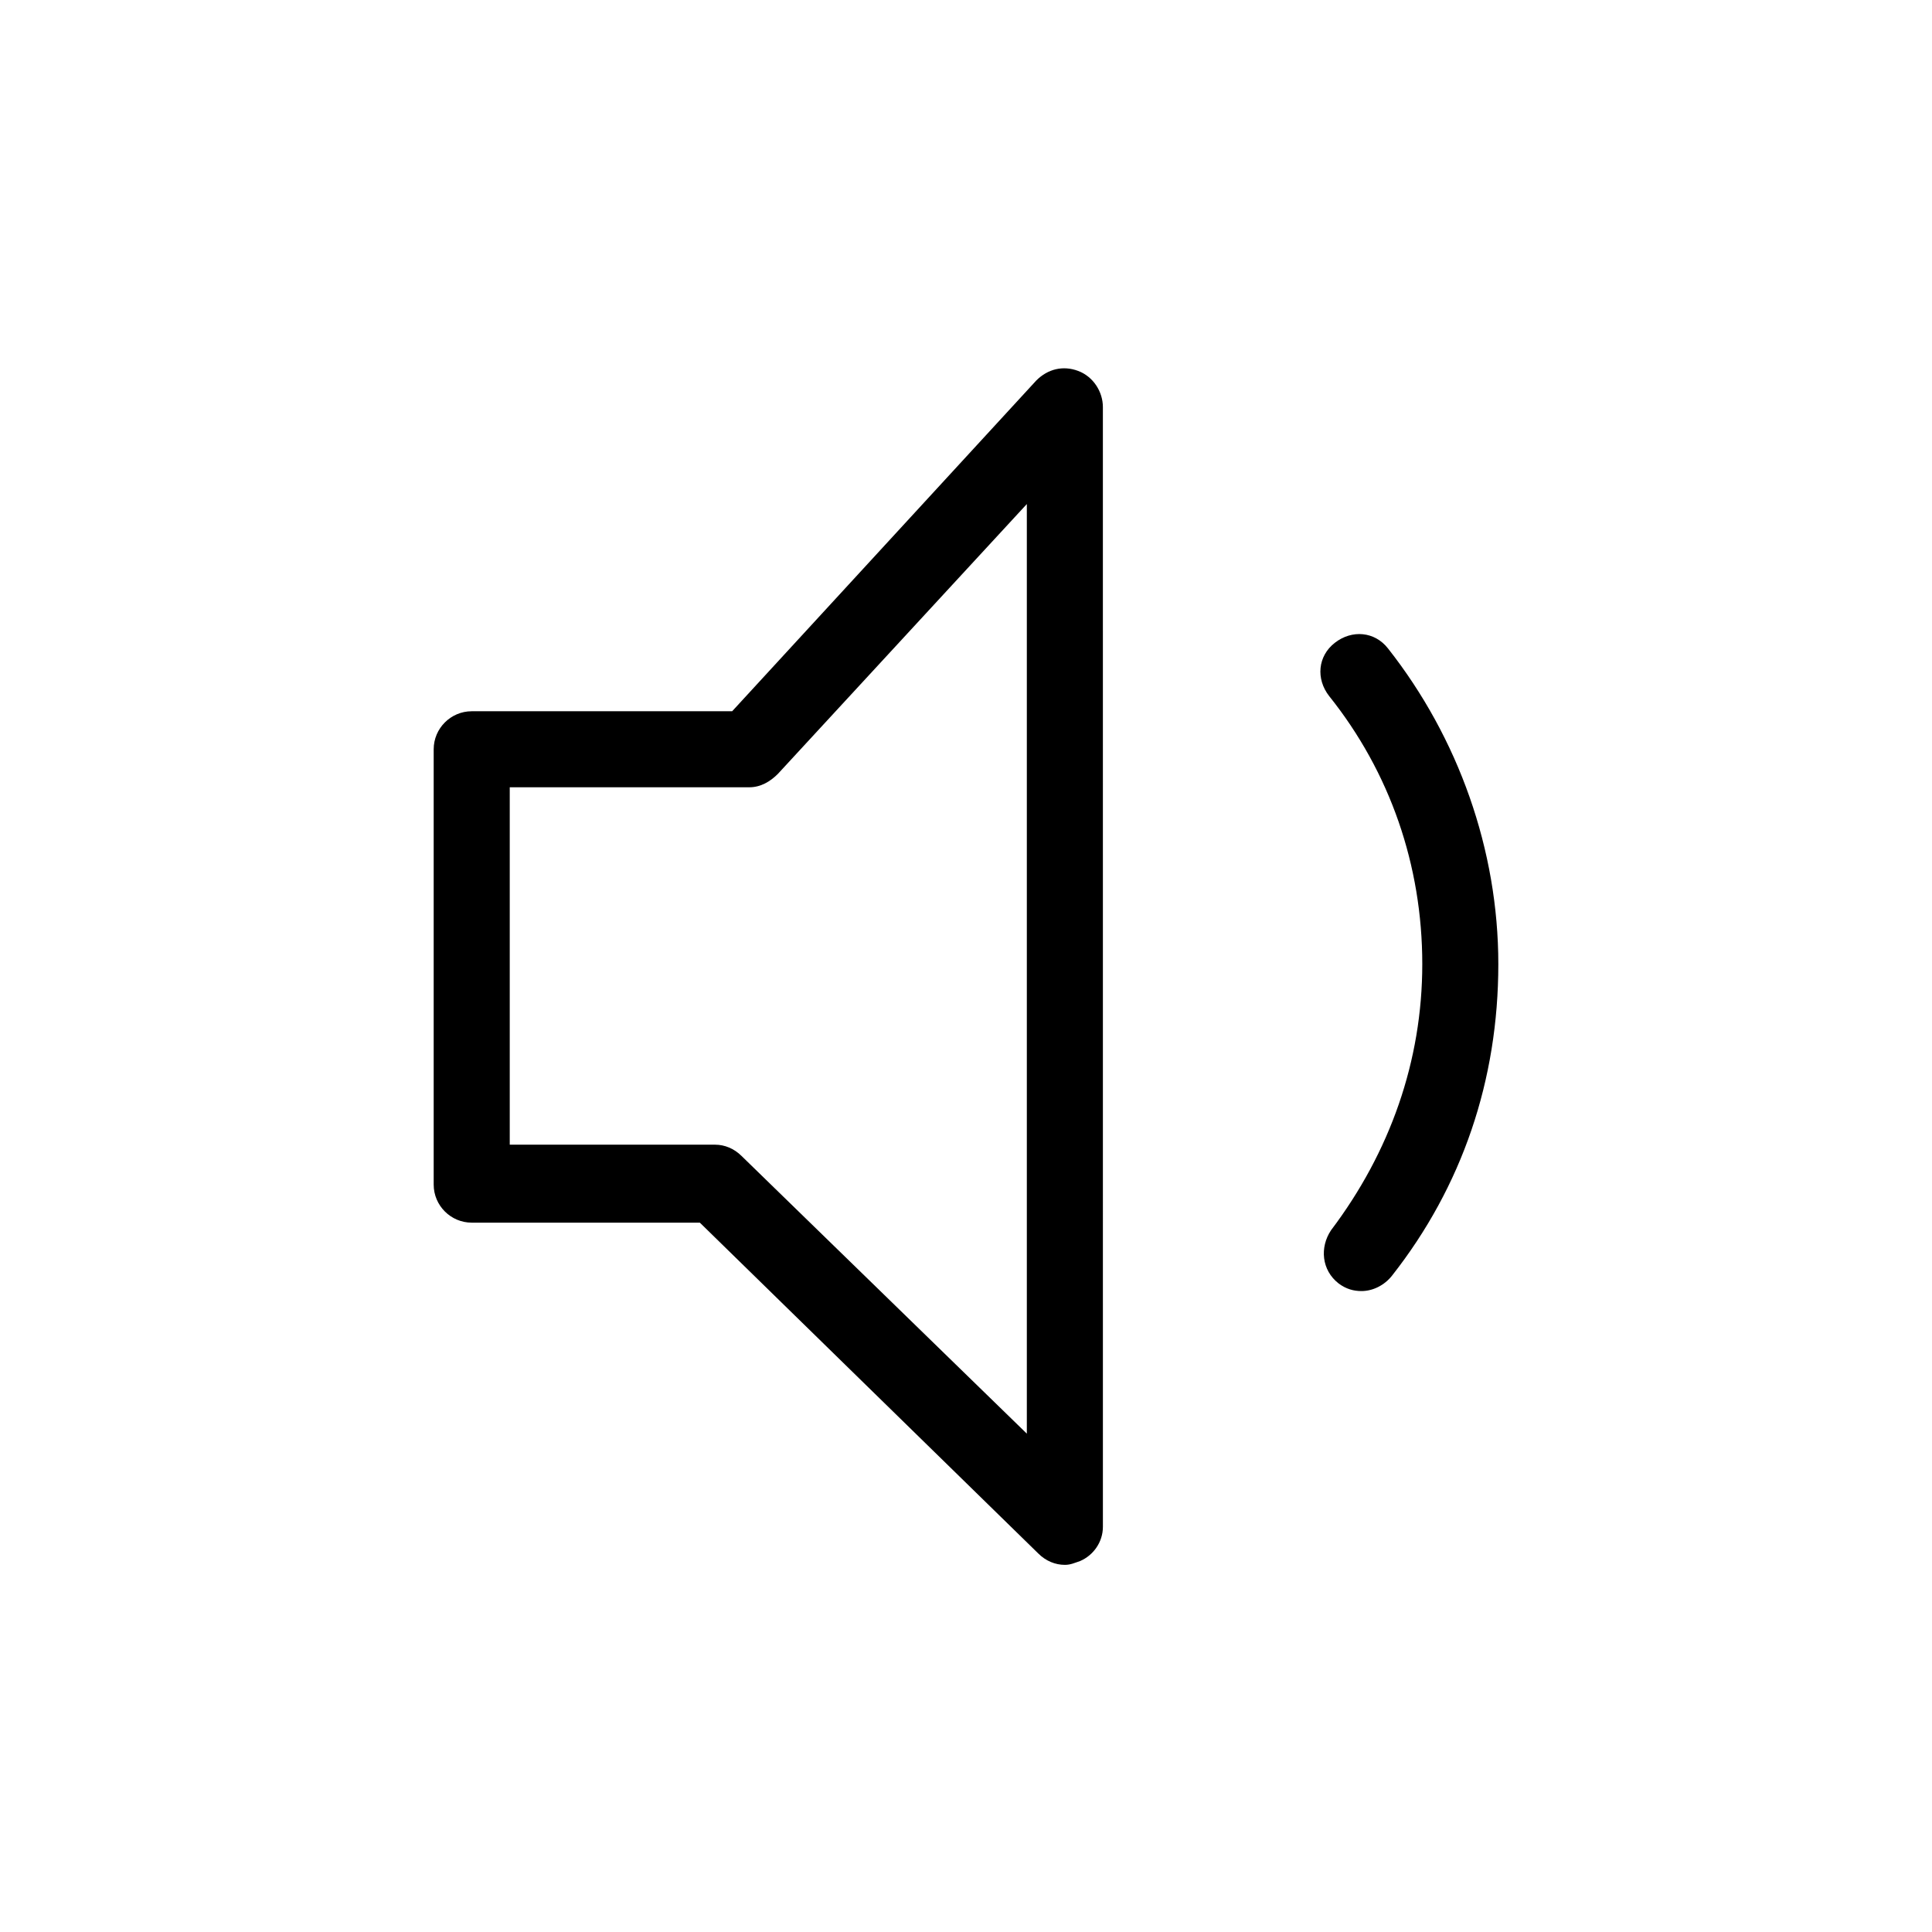
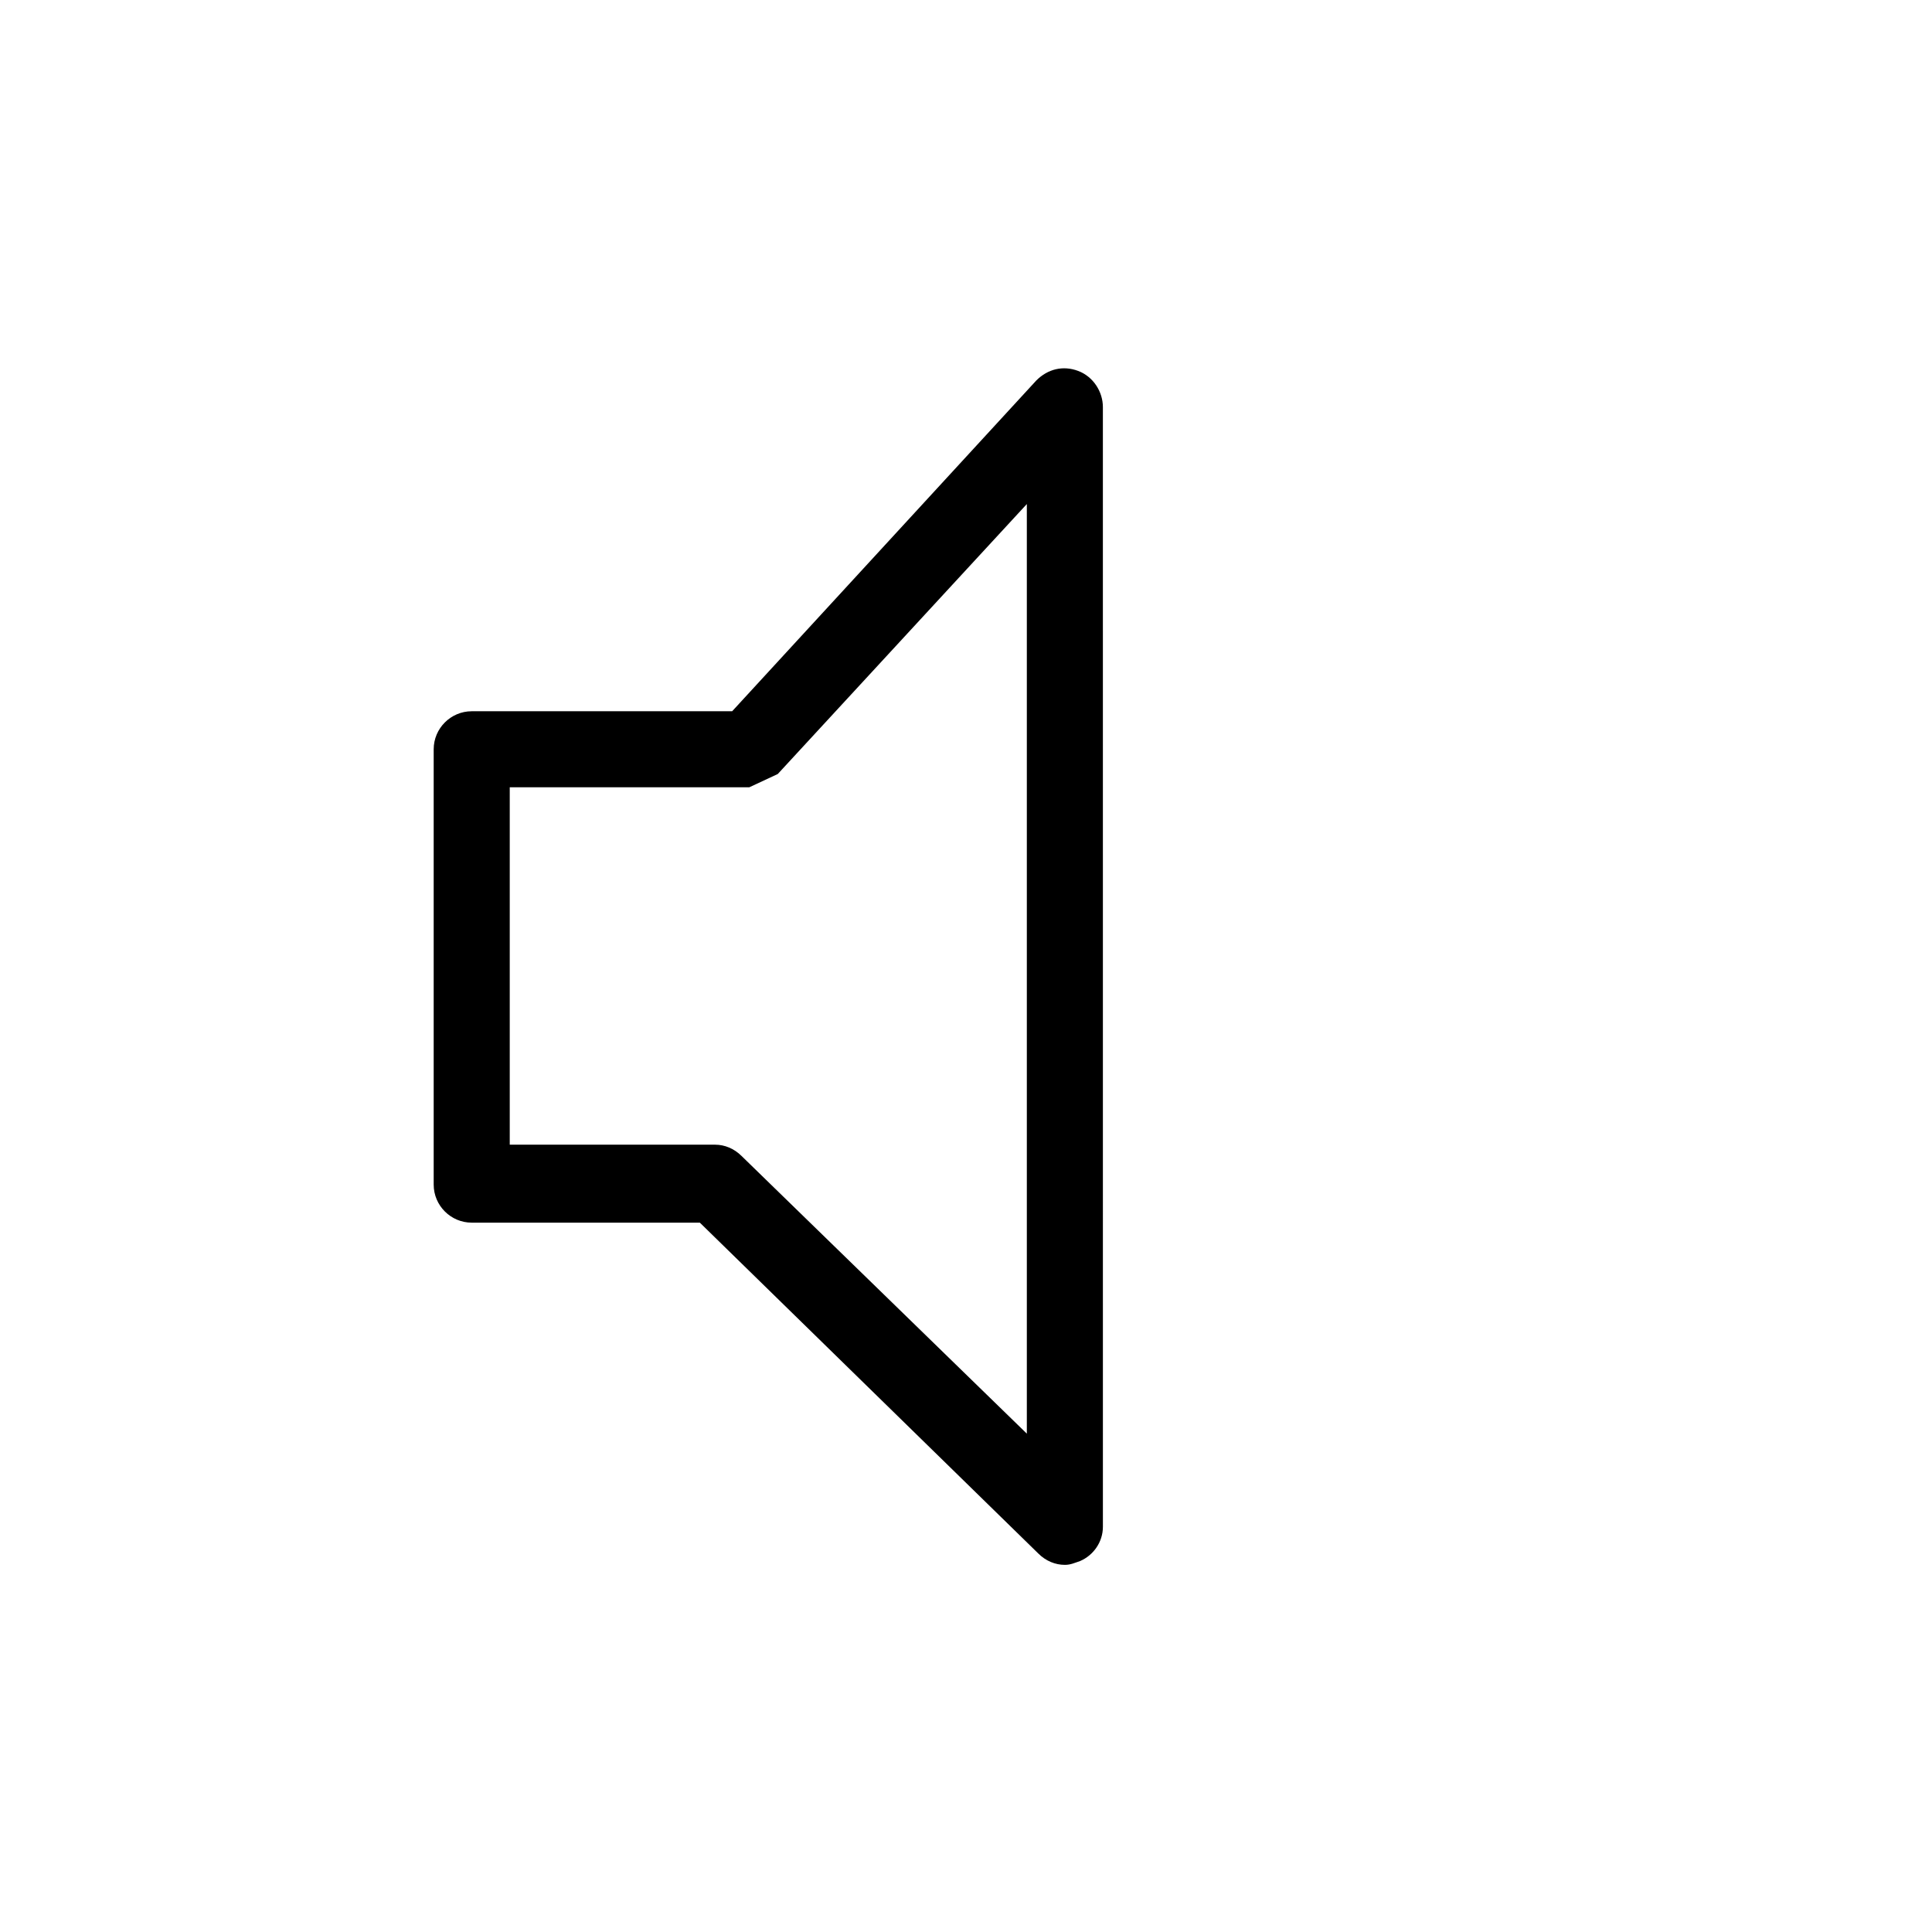
<svg xmlns="http://www.w3.org/2000/svg" fill="#000000" width="800px" height="800px" version="1.1" viewBox="144 144 512 512">
  <g>
-     <path d="m269.01 332.49c-5.543 0-10.078 4.535-10.078 10.078v115.37c0 5.543 4.535 10.078 10.078 10.078h60.457l89.68 87.664c2.016 2.016 4.535 3.023 7.055 3.023 1.512 0 2.519-0.504 4.031-1.008 3.527-1.512 6.047-5.039 6.047-9.07l-0.004-296.75c0-4.031-2.519-8.062-6.551-9.574-4.031-1.512-8.062-0.504-11.082 2.519l-80.609 87.664zm81.113 16.625 66-71.539v246.36l-75.57-73.559c-2.016-2.016-4.535-3.023-7.055-3.023h-54.41v-94.715h63.48c3.019 0 5.539-1.512 7.555-3.527z" />
-     <path d="m498.75 484.13c2.016 1.512 4.031 2.016 6.047 2.016 3.023 0 6.047-1.512 8.062-4.031 18.637-23.676 28.211-51.891 28.211-82.621 0-30.23-10.578-59.953-29.223-83.633-3.527-4.535-9.574-5.039-14.105-1.512-4.535 3.527-5.039 9.574-1.512 14.105 16.121 20.152 24.688 44.84 24.688 71.039 0 25.695-8.566 49.879-24.184 70.535-3.023 4.531-2.519 10.578 2.016 14.102z" />
+     <path d="m269.01 332.49c-5.543 0-10.078 4.535-10.078 10.078v115.37c0 5.543 4.535 10.078 10.078 10.078h60.457l89.68 87.664c2.016 2.016 4.535 3.023 7.055 3.023 1.512 0 2.519-0.504 4.031-1.008 3.527-1.512 6.047-5.039 6.047-9.07l-0.004-296.75c0-4.031-2.519-8.062-6.551-9.574-4.031-1.512-8.062-0.504-11.082 2.519l-80.609 87.664zm81.113 16.625 66-71.539v246.36l-75.57-73.559c-2.016-2.016-4.535-3.023-7.055-3.023h-54.41v-94.715h63.48z" />
  </g>
</svg>